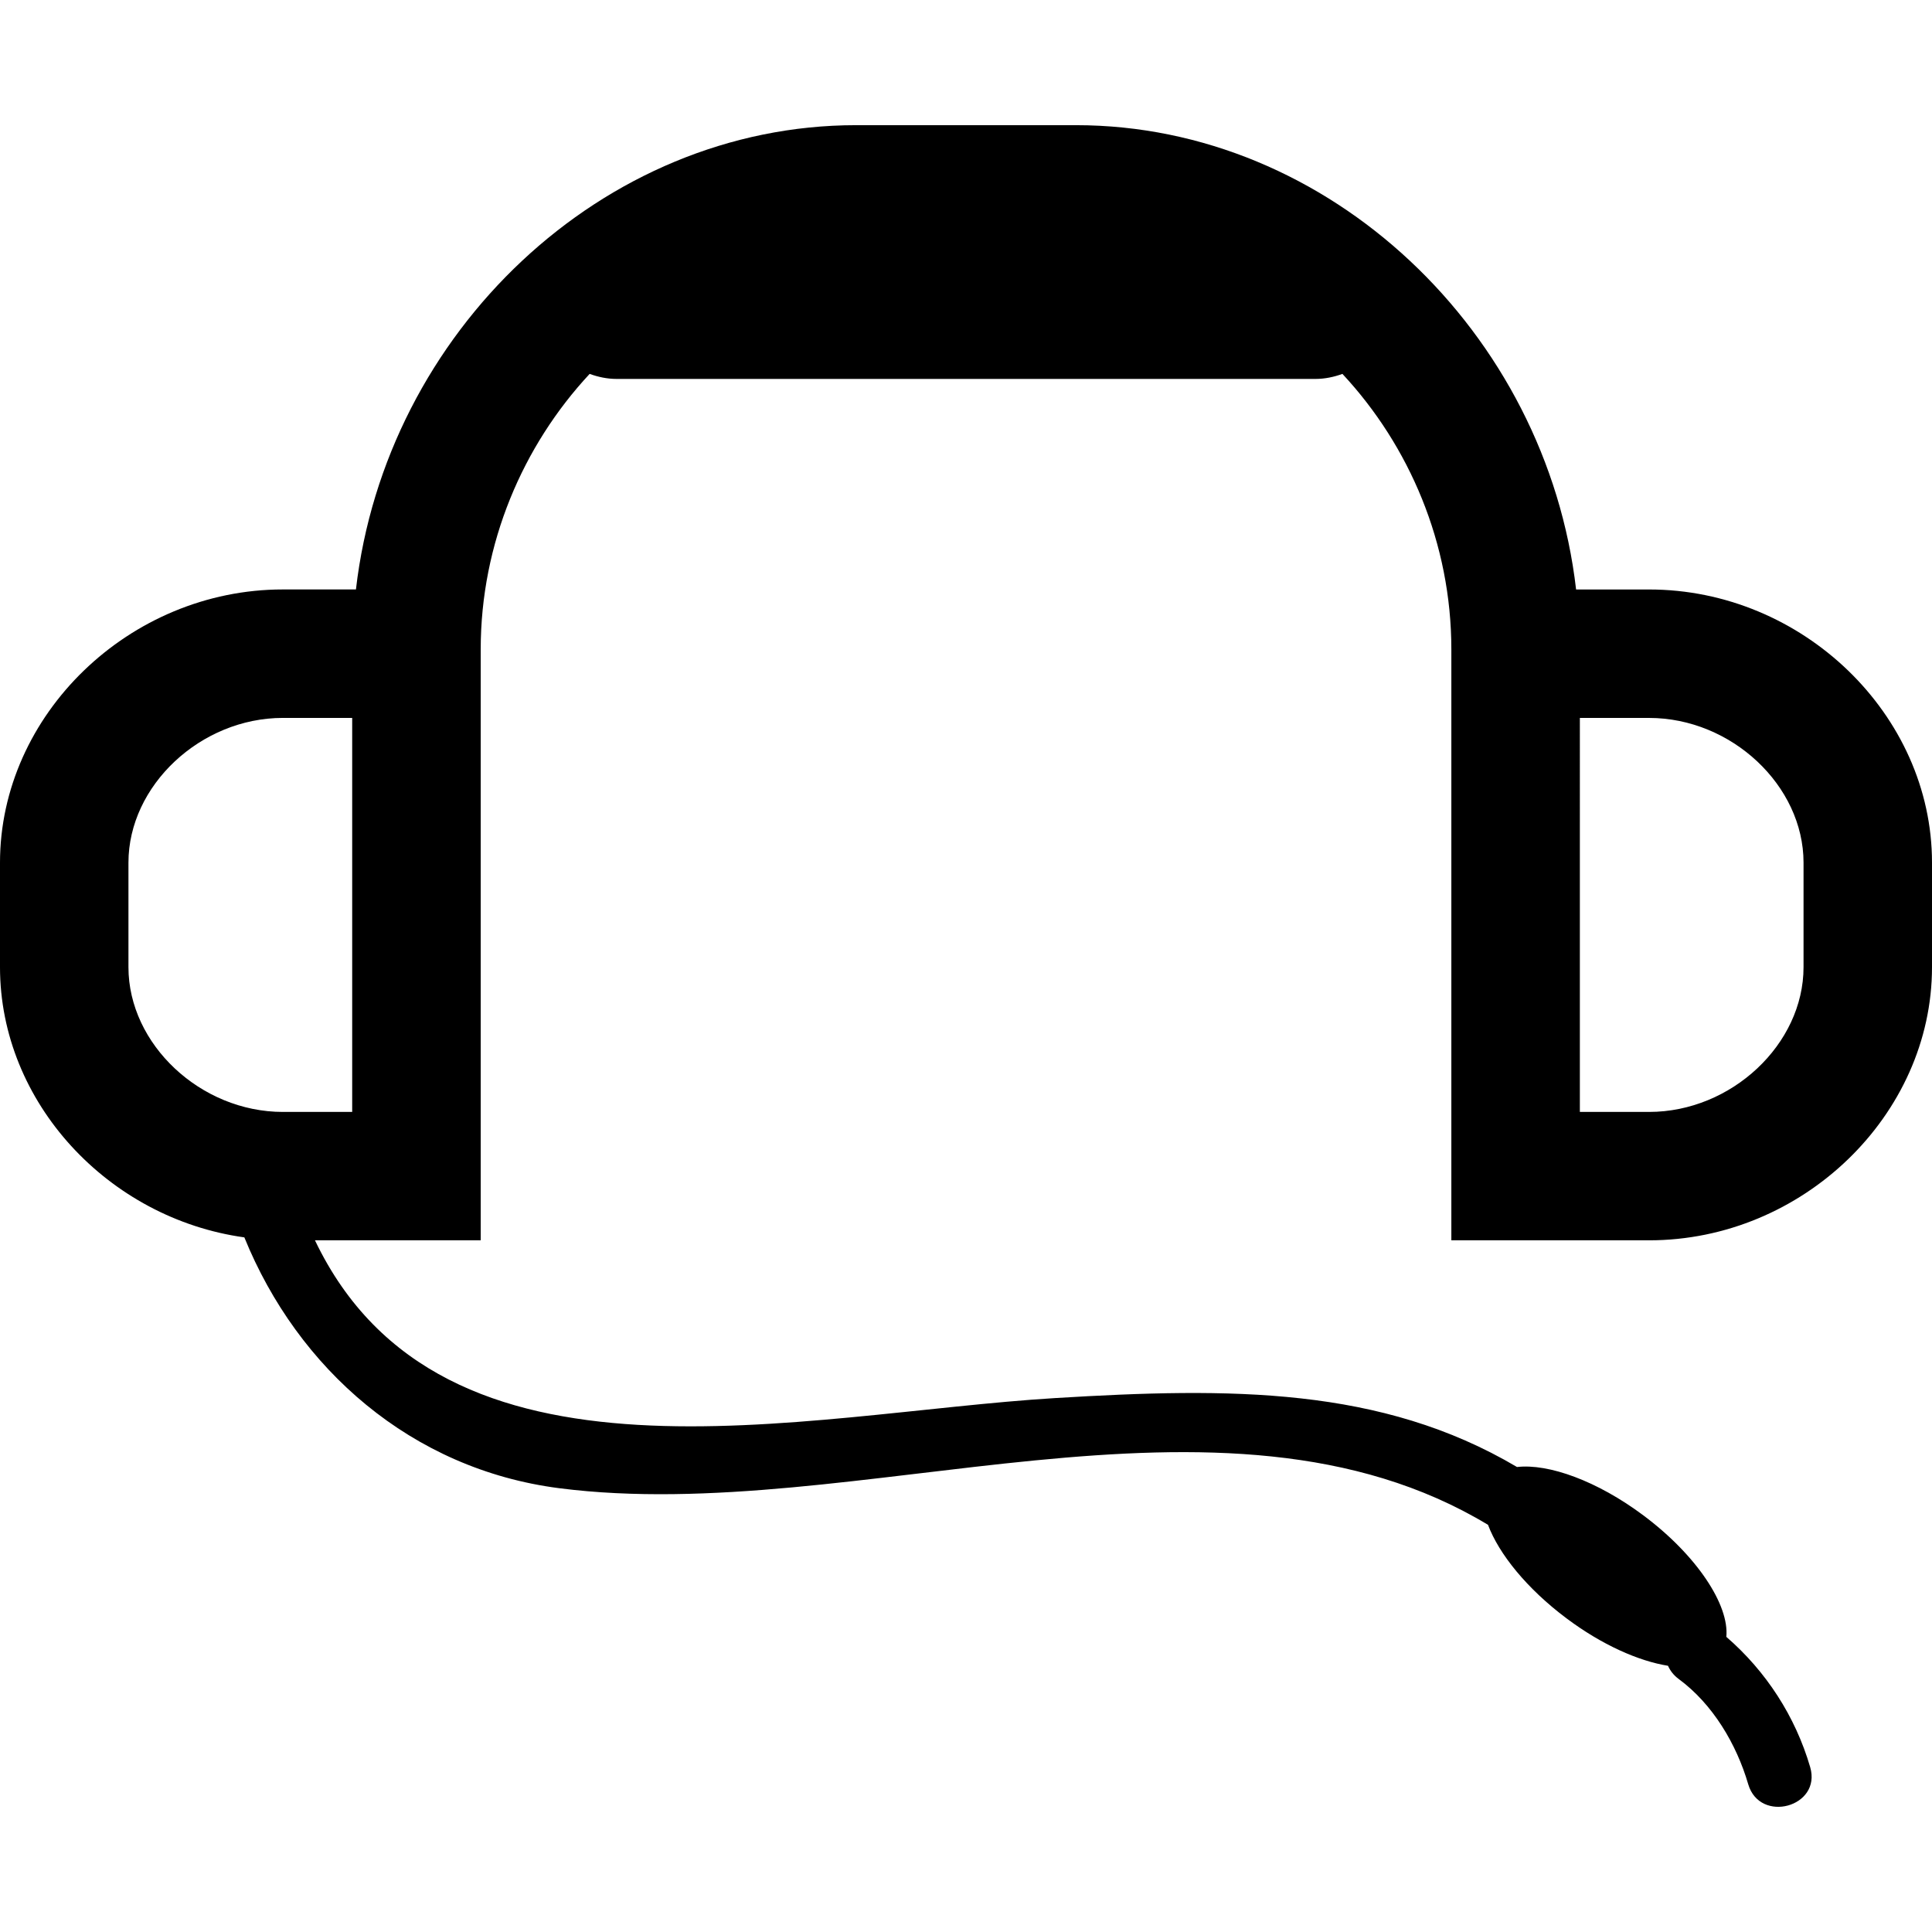
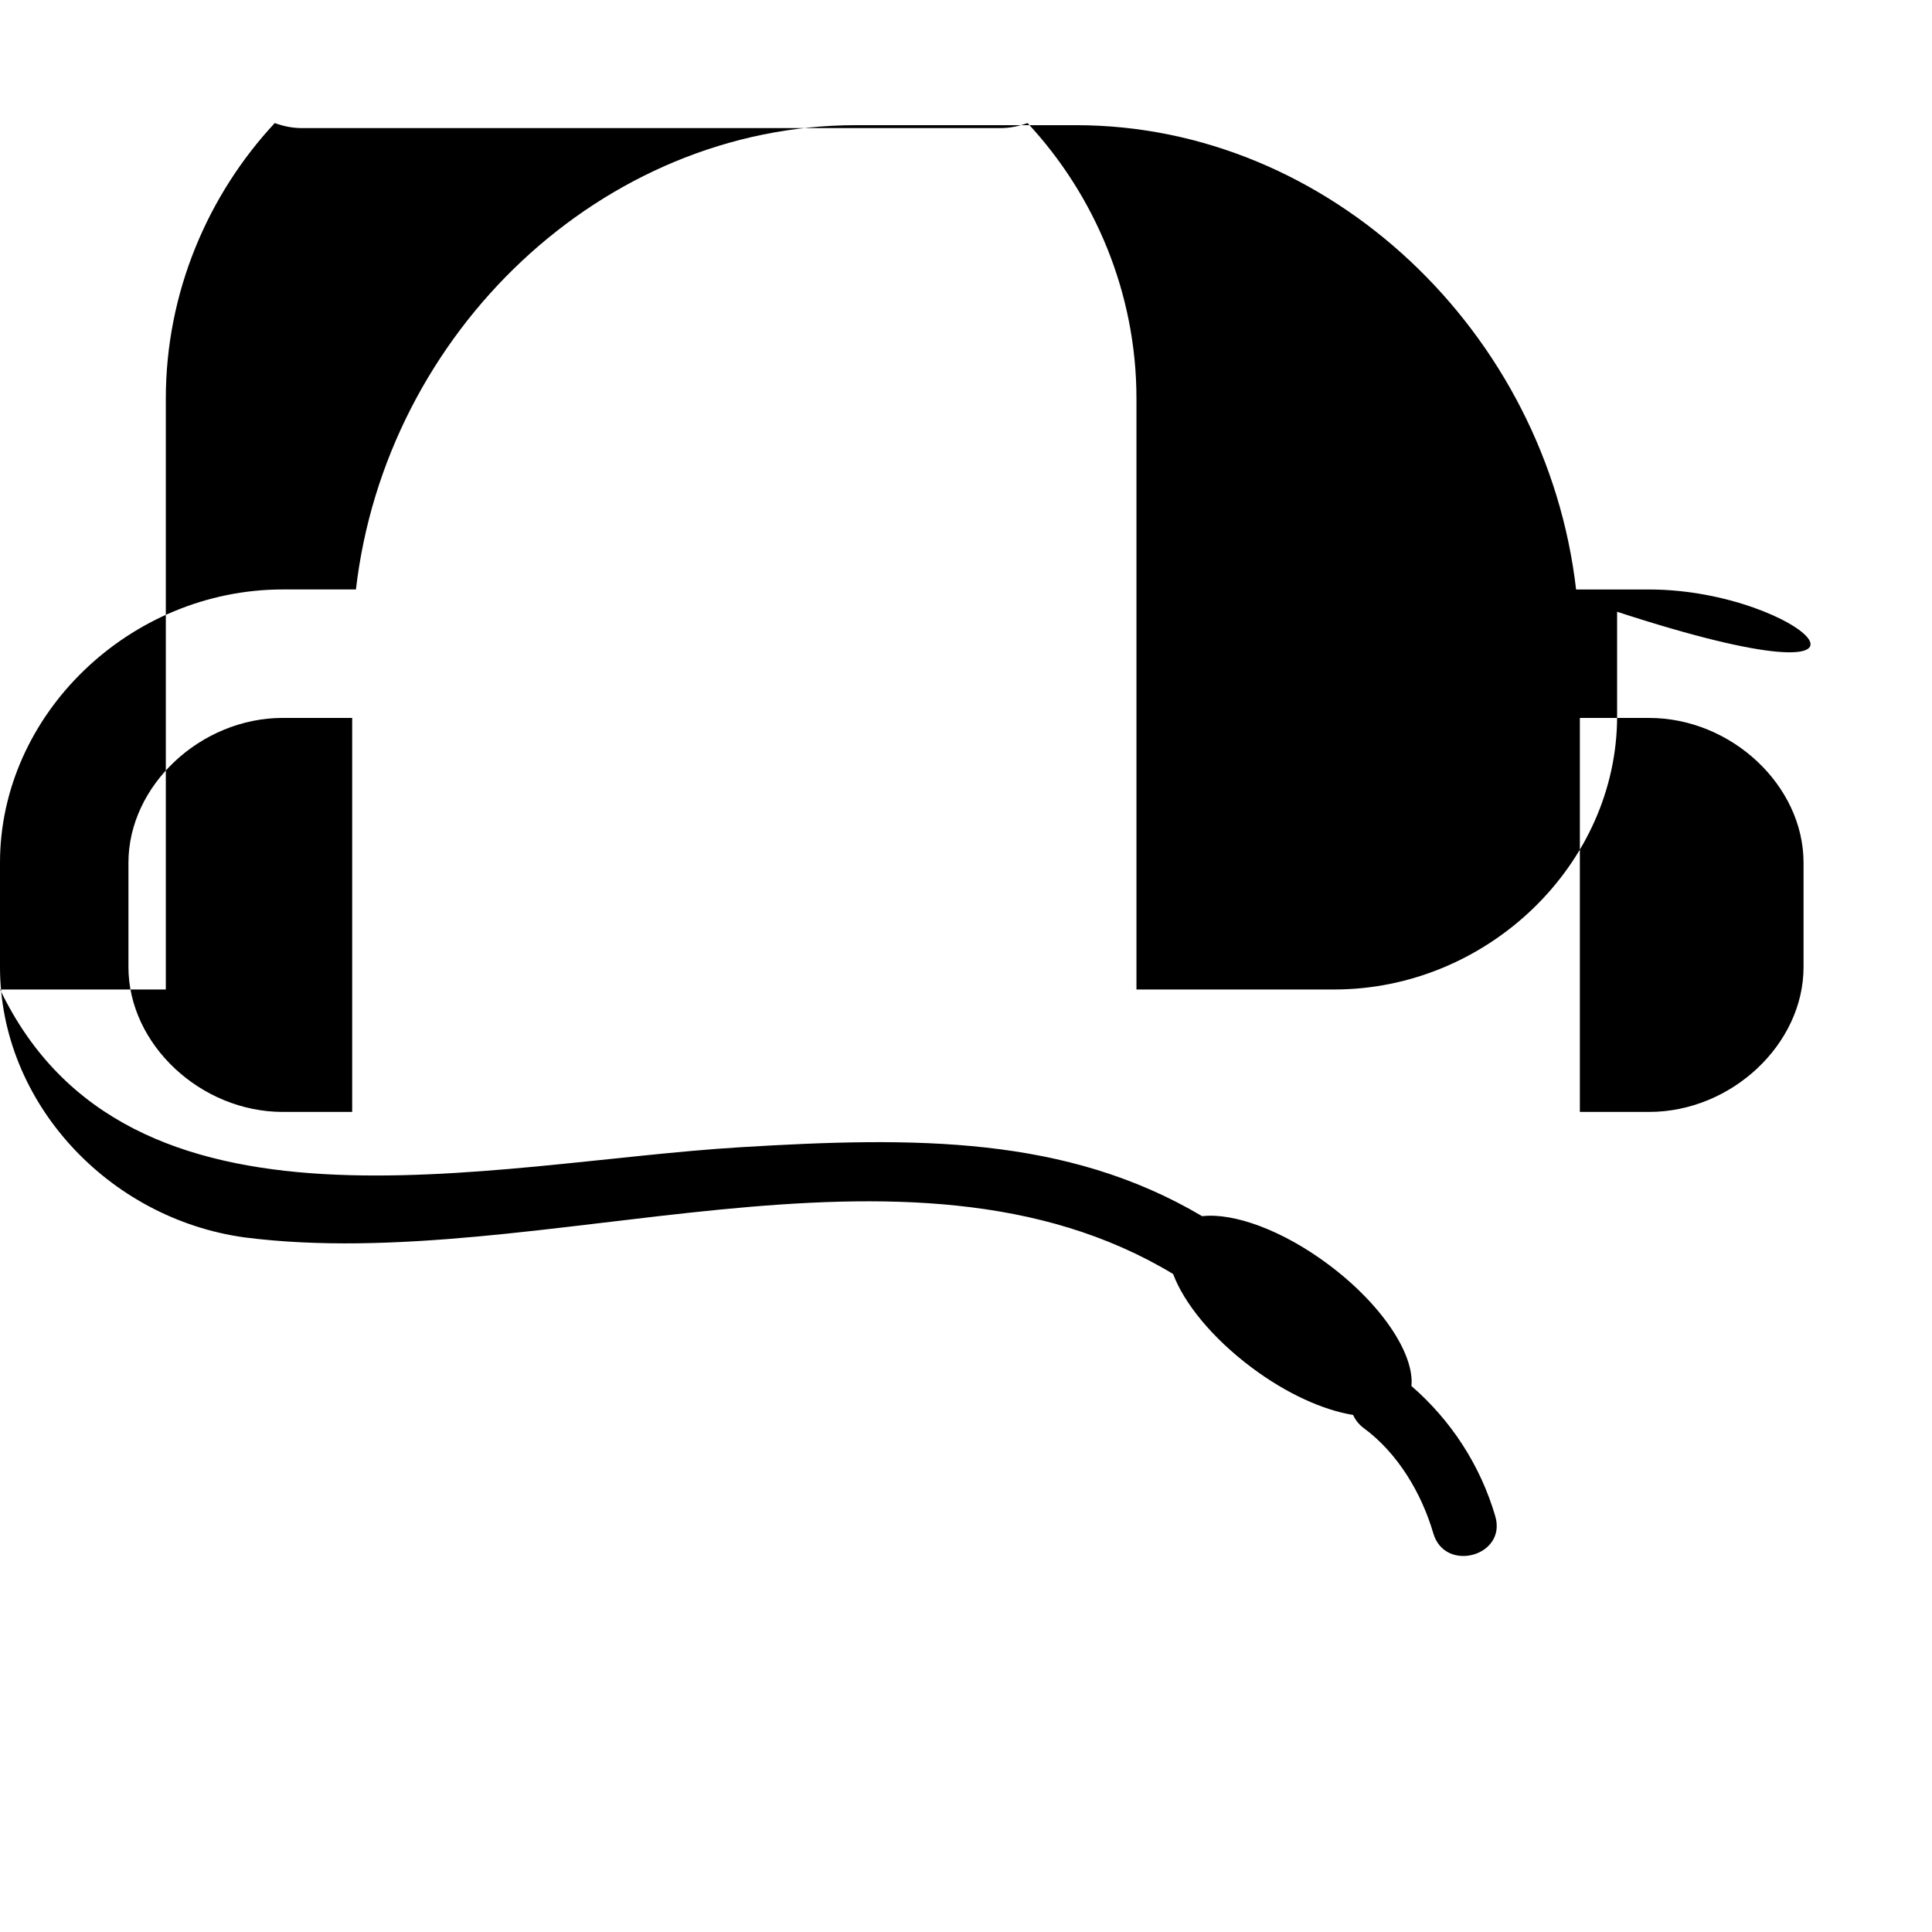
<svg xmlns="http://www.w3.org/2000/svg" fill="#000000" version="1.1" id="Capa_1" width="800px" height="800px" viewBox="0 0 472.281 472.281" xml:space="preserve">
  <g>
-     <path d="M403.129,144.1h-17.85c-7.249-62.856-60.256-113.502-122.263-113.502h-53.743c-62.011,0-115.009,50.638-122.261,113.495   H69.154C31.665,144.092,0,174.677,0,210.874v25.554c0,33.102,26.517,61.454,59.732,66.051   c13.056,32.139,40.838,56.673,76.975,61.317c72.731,9.329,161.72-30.437,227.041,8.952c2.646,7.102,9.534,15.642,19.204,22.871   c8.624,6.464,17.568,10.419,24.794,11.585c0.533,1.187,1.362,2.312,2.621,3.234c8.323,6.131,14.122,15.913,16.987,25.72   c2.845,9.697,18.001,5.566,15.147-4.18c-3.63-12.42-10.775-23.428-20.497-31.844c0.749-7.782-7.17-19.889-20.234-29.663   c-11.305-8.464-23.219-12.739-30.933-11.857c-33.234-19.656-70.038-19.46-112.894-16.852   c-61.873,3.755-149.83,26.569-180.951-38.563h40.517v-75.784v-68.669c0-25.888,10.27-49.77,26.63-67.345   c2.065,0.751,4.262,1.23,6.594,1.23h170.833c2.324,0,4.532-0.479,6.592-1.23c16.362,17.568,26.626,41.449,26.626,67.345v68.669   v75.784h48.346c37.489,0,69.151-30.58,69.151-66.787v-25.546C472.281,174.677,440.619,144.1,403.129,144.1z M86.093,271.813H69.154   c-20.113,0-37.754-16.535-37.754-35.386v-25.554c0-18.841,17.641-35.379,37.754-35.379h16.939v51.92V271.813z M440.878,236.427   c0,18.843-17.632,35.386-37.749,35.386h-16.928v-44.391V175.5h16.928c20.117,0,37.749,16.532,37.749,35.381V236.427z" />
+     <path d="M403.129,144.1h-17.85c-7.249-62.856-60.256-113.502-122.263-113.502h-53.743c-62.011,0-115.009,50.638-122.261,113.495   H69.154C31.665,144.092,0,174.677,0,210.874v25.554c0,33.102,26.517,61.454,59.732,66.051   c72.731,9.329,161.72-30.437,227.041,8.952c2.646,7.102,9.534,15.642,19.204,22.871   c8.624,6.464,17.568,10.419,24.794,11.585c0.533,1.187,1.362,2.312,2.621,3.234c8.323,6.131,14.122,15.913,16.987,25.72   c2.845,9.697,18.001,5.566,15.147-4.18c-3.63-12.42-10.775-23.428-20.497-31.844c0.749-7.782-7.17-19.889-20.234-29.663   c-11.305-8.464-23.219-12.739-30.933-11.857c-33.234-19.656-70.038-19.46-112.894-16.852   c-61.873,3.755-149.83,26.569-180.951-38.563h40.517v-75.784v-68.669c0-25.888,10.27-49.77,26.63-67.345   c2.065,0.751,4.262,1.23,6.594,1.23h170.833c2.324,0,4.532-0.479,6.592-1.23c16.362,17.568,26.626,41.449,26.626,67.345v68.669   v75.784h48.346c37.489,0,69.151-30.58,69.151-66.787v-25.546C472.281,174.677,440.619,144.1,403.129,144.1z M86.093,271.813H69.154   c-20.113,0-37.754-16.535-37.754-35.386v-25.554c0-18.841,17.641-35.379,37.754-35.379h16.939v51.92V271.813z M440.878,236.427   c0,18.843-17.632,35.386-37.749,35.386h-16.928v-44.391V175.5h16.928c20.117,0,37.749,16.532,37.749,35.381V236.427z" />
  </g>
</svg>